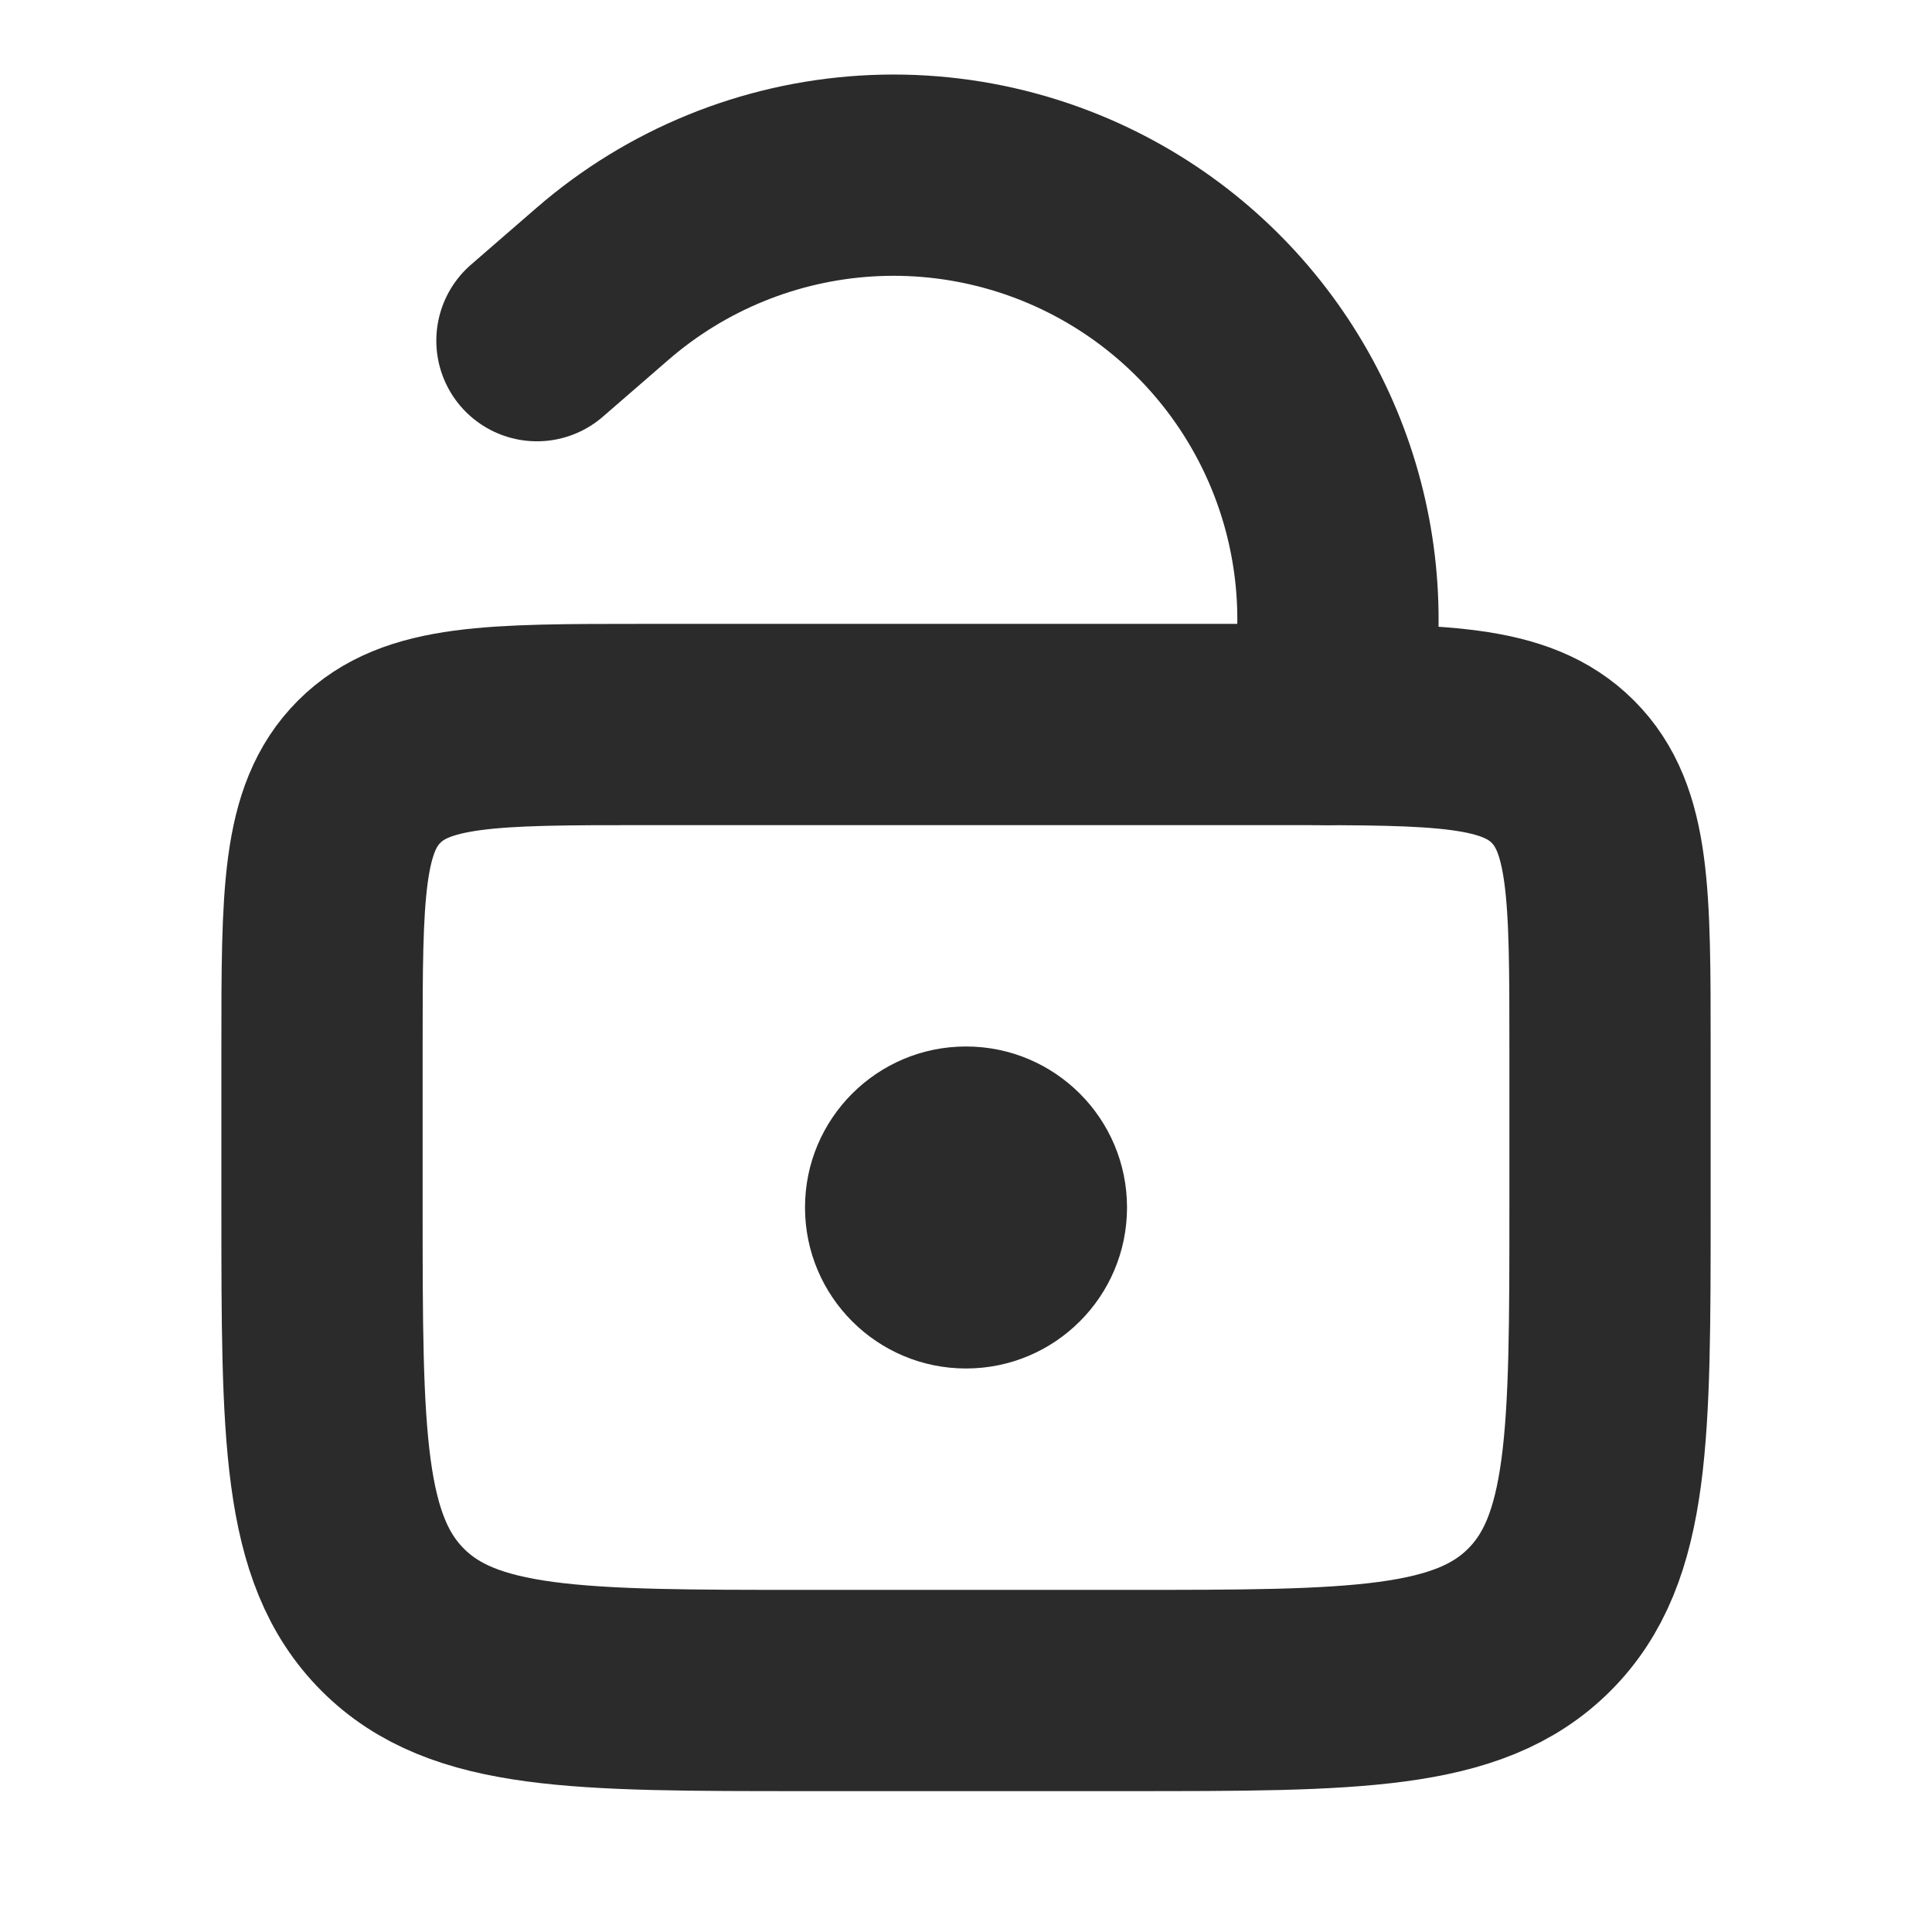
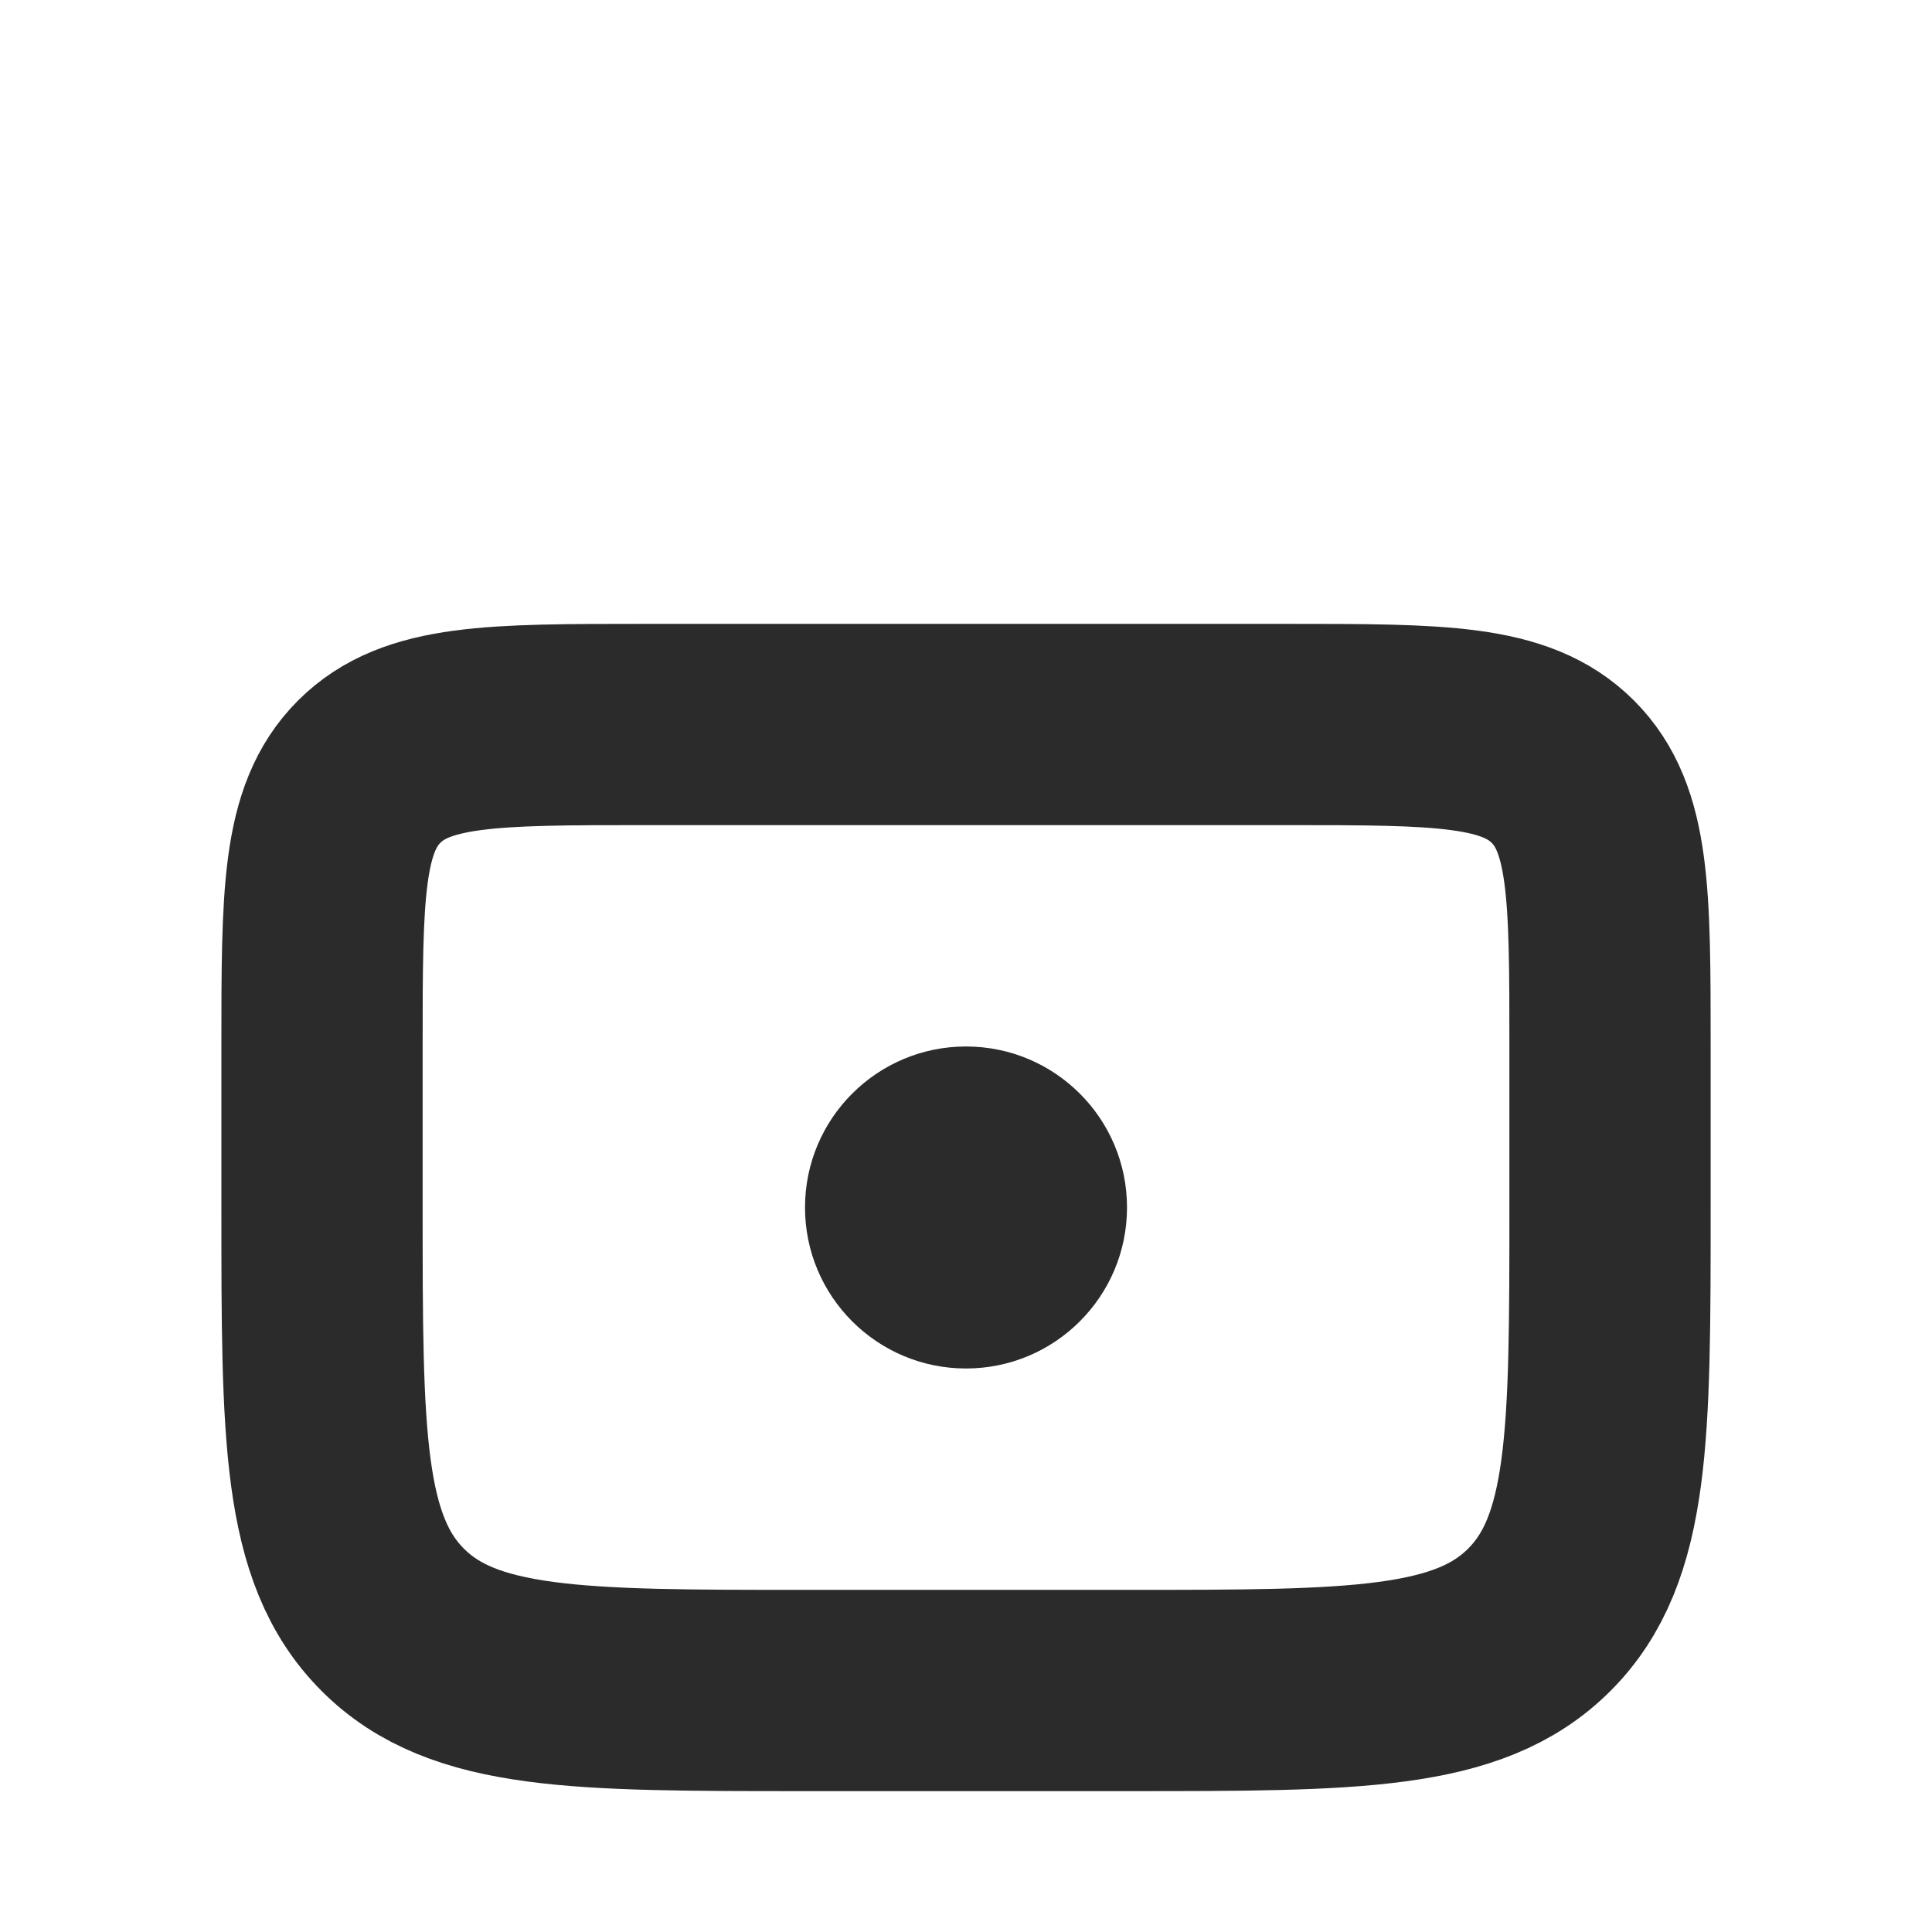
<svg xmlns="http://www.w3.org/2000/svg" width="64" height="64" viewBox="0 0 64 64" fill="none">
  <path d="M10.667 34.667C10.667 29.64 10.667 27.125 12.23 25.563C13.792 24 16.304 24 21.334 24H42.667C47.696 24 50.208 24 51.771 25.563C53.334 27.125 53.334 29.64 53.334 34.667V40C53.334 47.544 53.334 51.315 50.99 53.659C48.648 56 44.875 56 37.334 56H26.667C19.126 56 15.352 56 13.011 53.659C10.667 51.312 10.667 47.544 10.667 40V34.667Z" stroke="#2B2B2B" stroke-width="6.667" />
-   <path d="M44 24L44.208 22.346C44.547 19.637 44.125 16.887 42.99 14.404C41.855 11.921 40.052 9.802 37.782 8.285C35.101 6.493 31.906 5.631 28.688 5.831C25.47 6.032 22.406 7.283 19.968 9.394L17.787 11.285" stroke="#2B2B2B" stroke-width="6.667" stroke-linecap="round" />
  <path d="M32 45.333C34.946 45.333 37.334 42.945 37.334 39.999C37.334 37.054 34.946 34.666 32 34.666C29.055 34.666 26.667 37.054 26.667 39.999C26.667 42.945 29.055 45.333 32 45.333Z" fill="#2B2B2B" />
</svg>